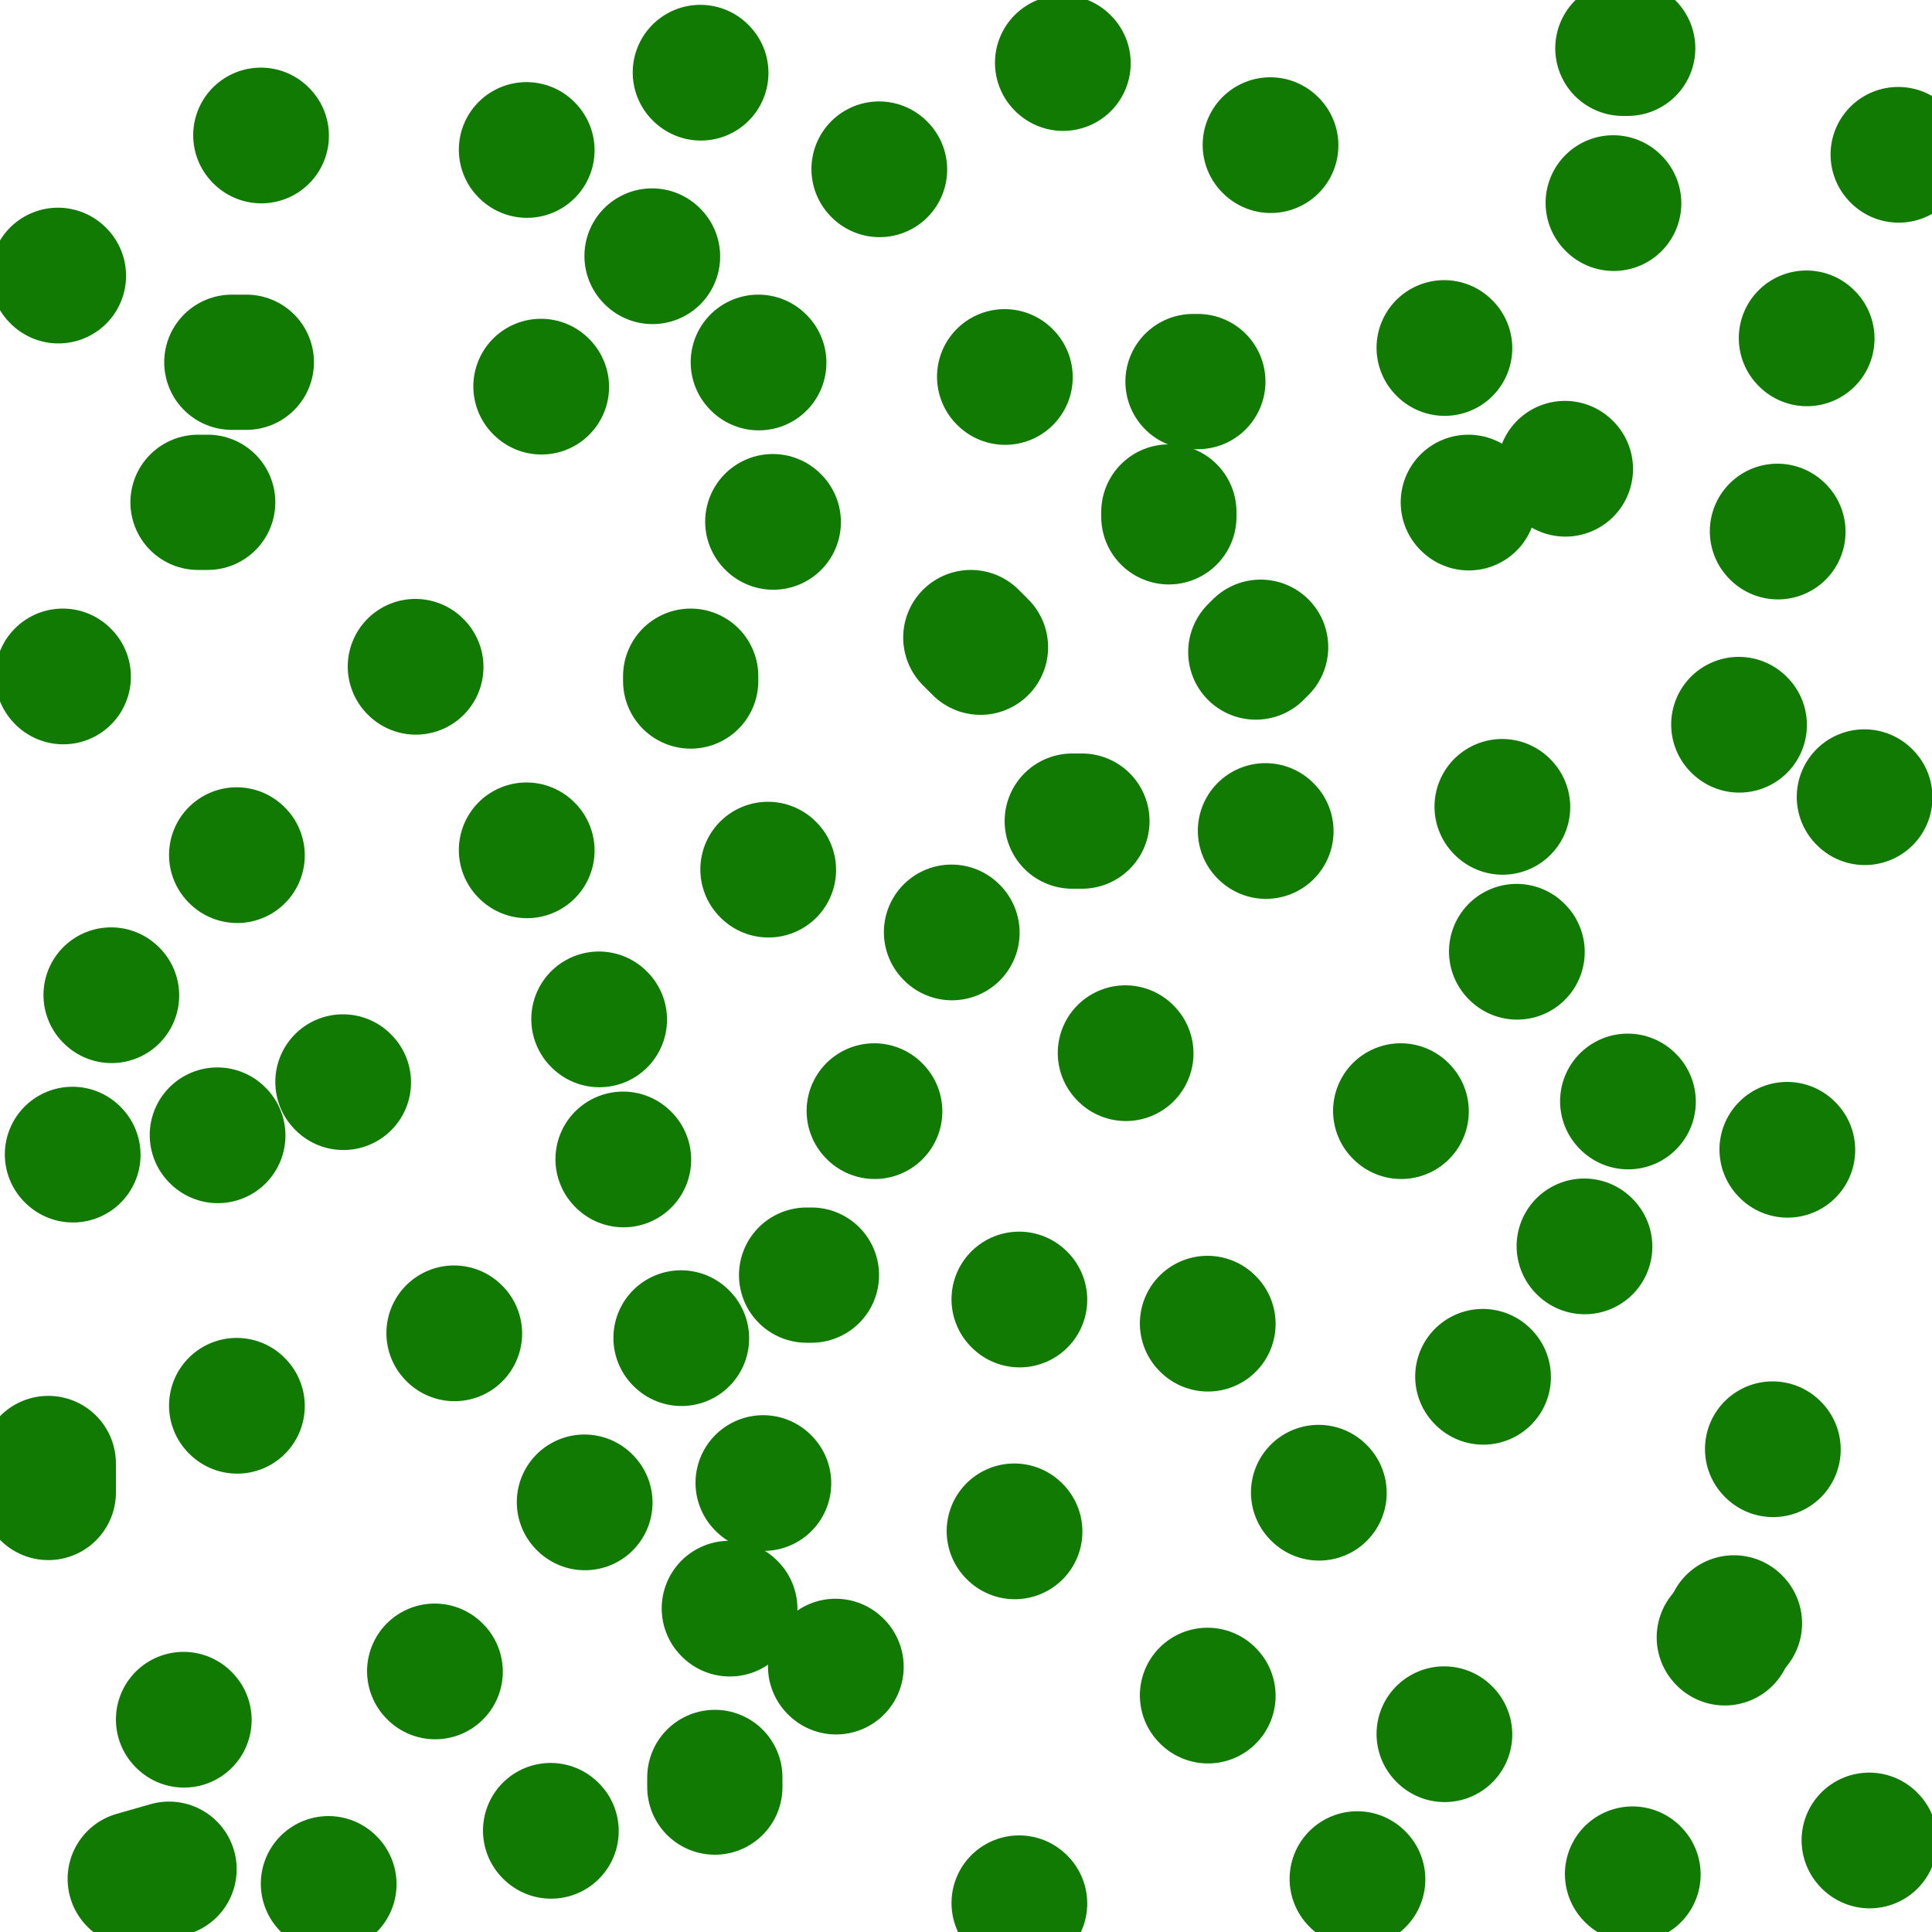
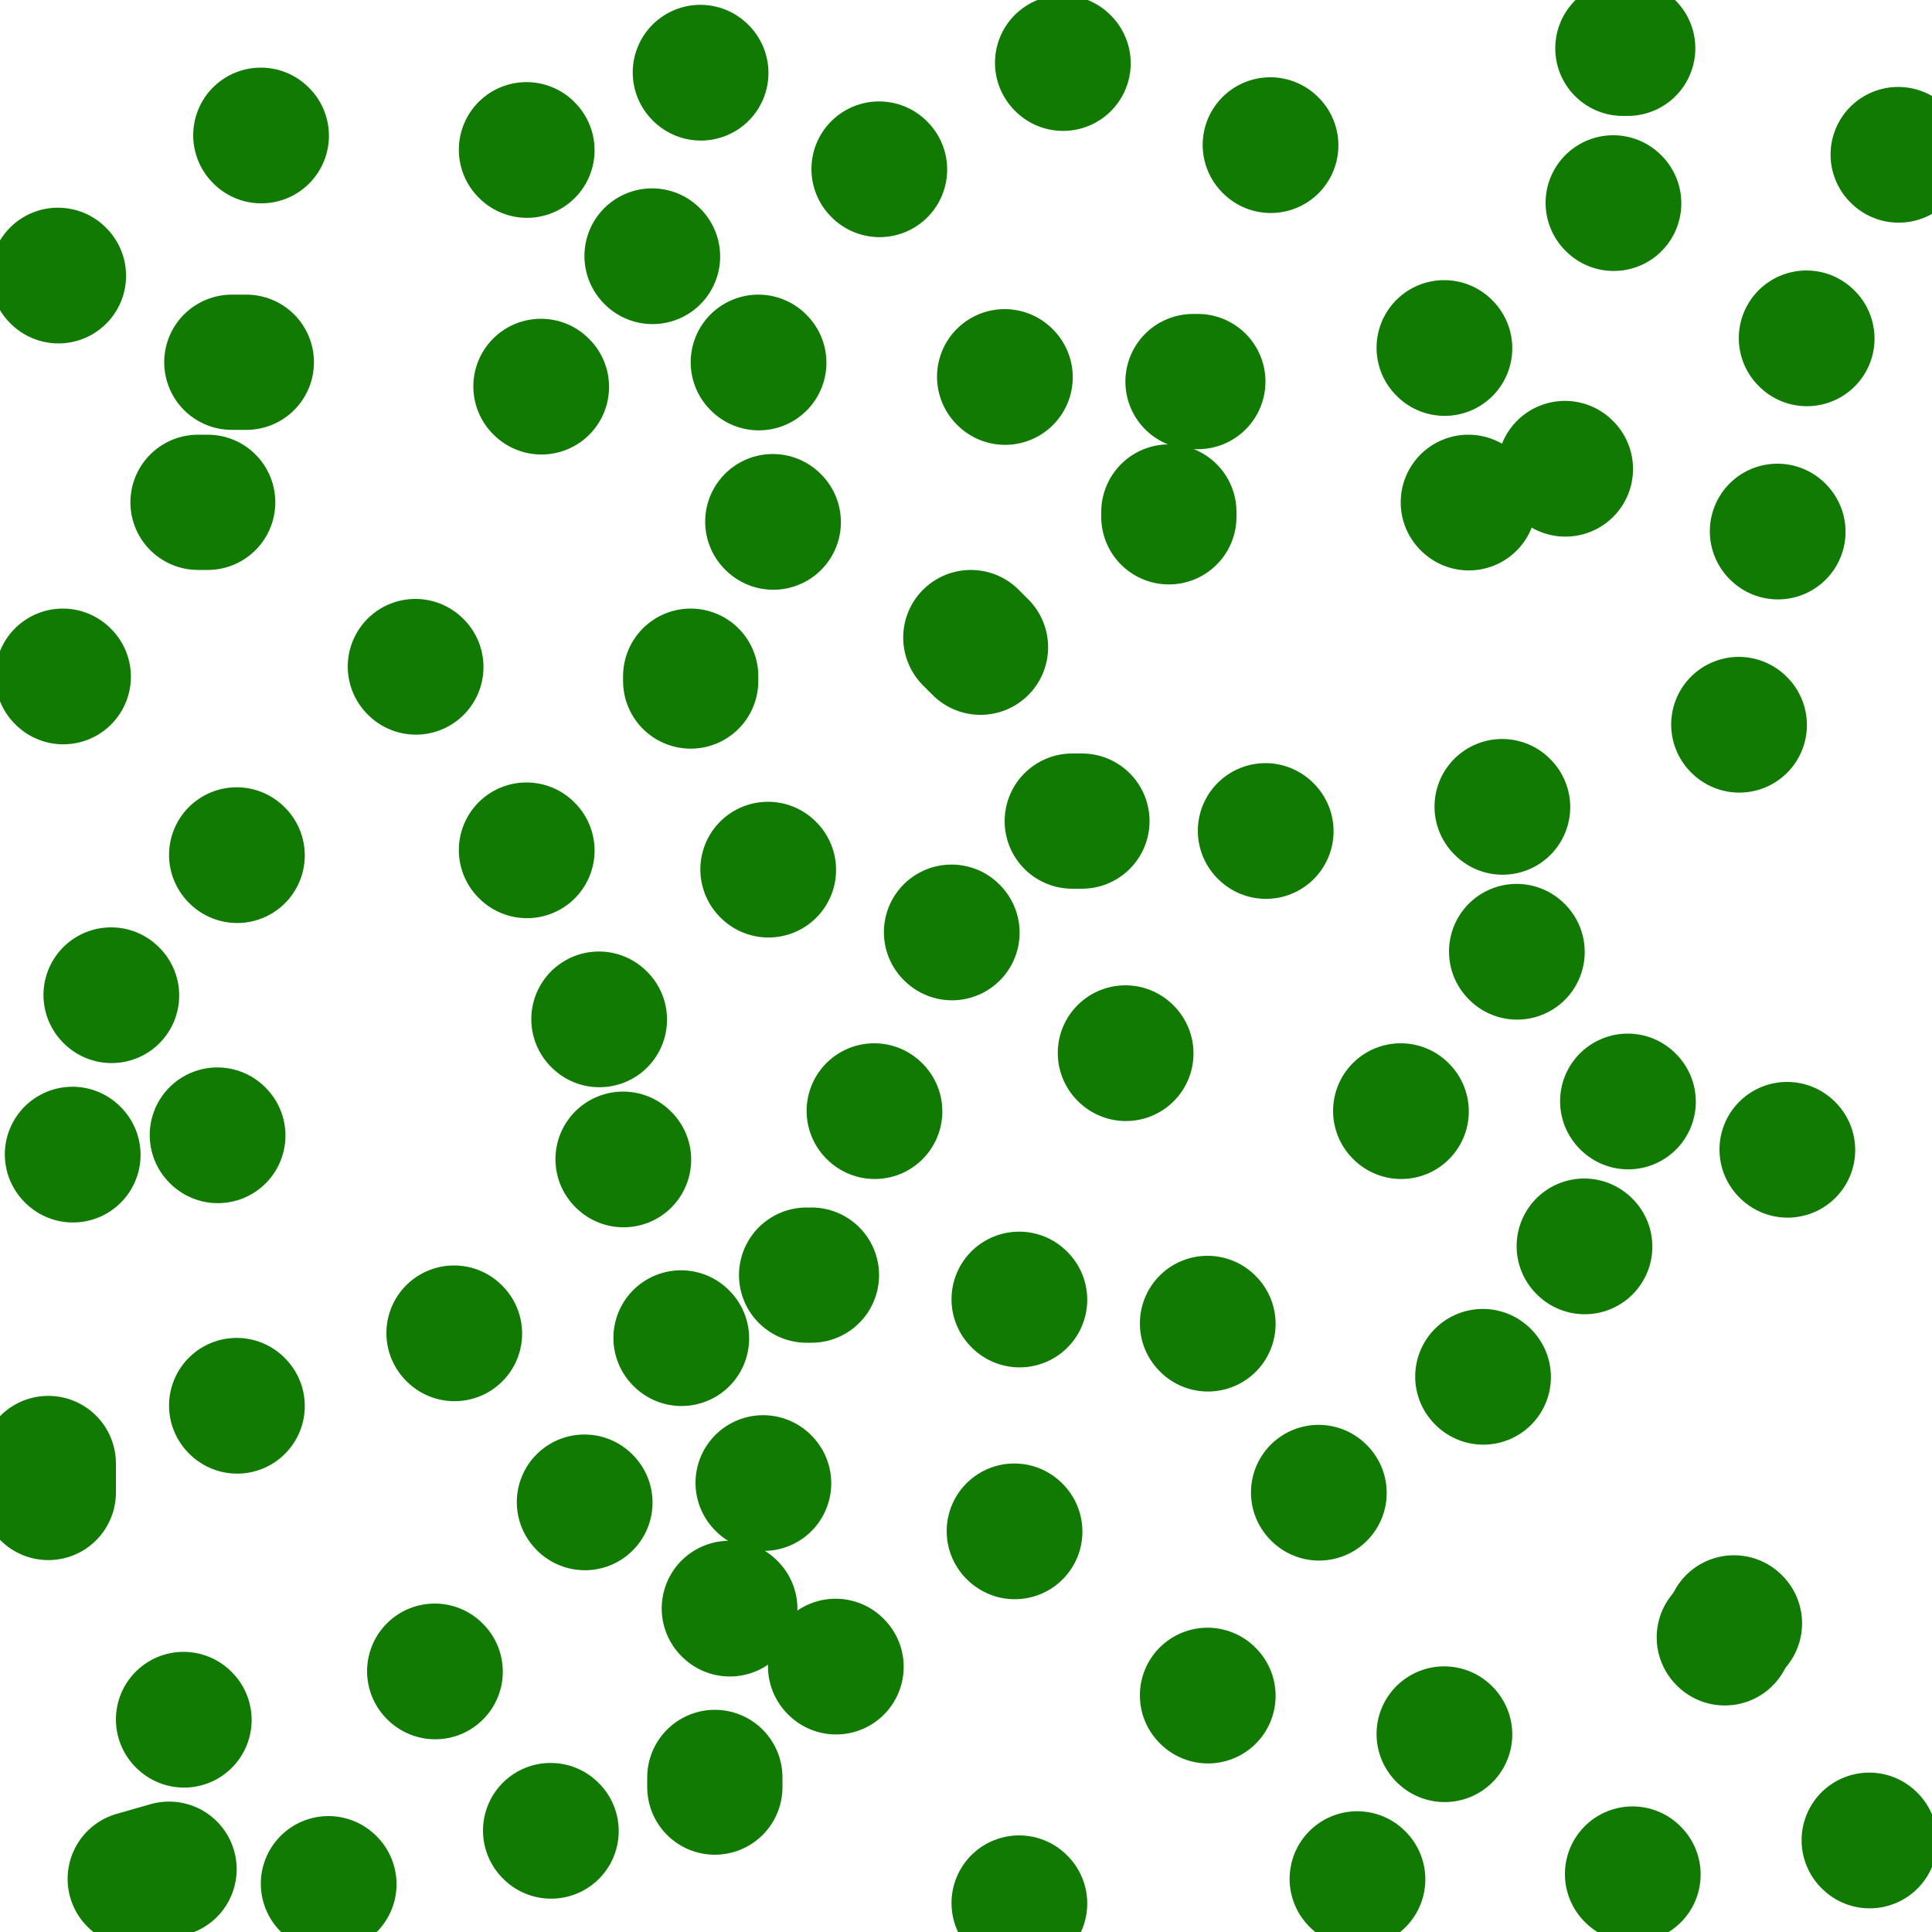
<svg xmlns="http://www.w3.org/2000/svg" viewBox="0 0 400 400" version="1.1">
  <g fill="none" stroke="rgb(16,122,3)" stroke-width="28" stroke-linecap="round" stroke-linejoin="round">
    <path d="M197,193c0.000,0.000 0.100,0.100 0.1,0.1" />
    <path d="M129,240c0.000,0.000 0.100,0.100 0.1,0.1" />
    <path d="M94,276c0.000,0.000 0.100,0.100 0.1,0.1" />
    <path d="M151,333c0.000,0.000 0.100,0.100 0.1,0.1" />
    <path d="M299,359c0.000,0.000 0.100,0.100 0.1,0.1" />
-     <path d="M367,300c0.000,0.000 0.100,0.100 0.1,0.1" />
    <path d="M211,269c0.000,0.000 0.100,0.100 0.1,0.1" />
    <path d="M158,307c0.000,0.000 0.100,0.100 0.1,0.1" />
    <path d="M210,317c0.000,0.000 0.100,0.100 0.1,0.1" />
    <path d="M307,285c0.000,0.000 0.100,0.100 0.1,0.1" />
    <path d="M290,230c0.000,0.000 0.100,0.100 0.1,0.1" />
    <path d="M181,230c0.000,0.000 0.100,0.100 0.1,0.1" />
    <path d="M86,138c0.000,0.000 0.100,0.100 0.1,0.1" />
    <path d="M45,235c0.000,0.000 0.100,0.100 0.1,0.1" />
    <path d="M159,180c0.000,0.000 0.100,0.100 0.1,0.1" />
-     <path d="M71,224c0.000,0.000 0.100,0.100 0.1,0.1" />
    <path d="M49,291c0.000,0.000 0.100,0.100 0.1,0.1" />
    <path d="M38,356c0.000,0.000 0.100,0.100 0.1,0.1" />
    <path d="M114,379c0.000,0.000 0.100,0.100 0.1,0.1" />
    <path d="M211,394c0.000,0.000 0.100,0.100 0.1,0.1" />
    <path d="M250,351c0.000,0.000 0.100,0.100 0.1,0.1" />
    <path d="M250,274c0.000,0.000 0.100,0.100 0.1,0.1" />
    <path d="M233,218c0.000,0.000 0.100,0.100 0.1,0.1" />
    <path d="M311,167c0.000,0.000 0.100,0.100 0.1,0.1" />
    <path d="M337,228c0.000,0.000 0.100,0.100 0.1,0.1" />
    <path d="M370,238c0.000,0.000 0.100,0.100 0.1,0.1" />
-     <path d="M386,165c0.000,0.000 0.100,0.100 0.1,0.1" />
    <path d="M368,110c0.000,0.000 0.100,0.100 0.1,0.1" />
    <path d="M393,32c0.000,0.000 0.100,0.100 0.1,0.1" />
    <path d="M337,10c0.000,0.000 -1.000,0.000 -1,0" />
    <path d="M263,30c0.000,0.000 0.100,0.100 0.1,0.1" />
    <path d="M182,35c0.000,0.000 0.100,0.100 0.1,0.1" />
    <path d="M109,31c0.000,0.000 0.100,0.100 0.1,0.1" />
    <path d="M54,28c0.000,0.000 0.100,0.100 0.1,0.1" />
    <path d="M12,57c0.000,0.000 0.100,0.100 0.1,0.1" />
    <path d="M41,104c0.000,0.000 2.000,0.000 2,0" />
    <path d="M112,80c0.000,0.000 0.100,0.100 0.1,0.1" />
    <path d="M208,78c0.000,0.000 0.100,0.100 0.1,0.1" />
    <path d="M247,79c0.000,0.000 1.000,0.000 1,0" />
    <path d="M299,72c0.000,0.000 0.100,0.100 0.1,0.1" />
    <path d="M324,97c0.000,0.000 0.100,0.100 0.1,0.1" />
-     <path d="M261,134c0.000,0.000 -1.000,1.000 -1,1" />
    <path d="M203,134c0.000,0.000 -2.000,-2.000 -2,-2" />
    <path d="M160,108c0.000,0.000 0.100,0.100 0.1,0.1" />
    <path d="M143,140c0.000,0.000 0.000,1.000 0,1" />
    <path d="M109,176c0.000,0.000 0.100,0.100 0.1,0.1" />
    <path d="M49,177c0.000,0.000 0.100,0.100 0.1,0.1" />
    <path d="M23,206c0.000,0.000 0.100,0.100 0.1,0.1" />
    <path d="M13,140c0.000,0.000 0.100,0.100 0.1,0.1" />
    <path d="M48,75c0.000,0.000 3.000,0.000 3,0" />
    <path d="M135,53c0.000,0.000 0.100,0.100 0.1,0.1" />
    <path d="M220,13c0.000,0.000 0.100,0.100 0.1,0.1" />
    <path d="M334,42c0.000,0.000 0.100,0.100 0.1,0.1" />
    <path d="M374,70c0.000,0.000 0.100,0.100 0.1,0.1" />
    <path d="M262,172c0.000,0.000 0.100,0.100 0.1,0.1" />
    <path d="M222,170c0.000,0.000 2.000,0.000 2,0" />
    <path d="M357,339c0.000,0.000 0.100,0.100 0.1,0.1" />
    <path d="M387,381c0.000,0.000 0.100,0.100 0.1,0.1" />
    <path d="M338,388c0.000,0.000 0.100,0.100 0.1,0.1" />
    <path d="M281,389c0.000,0.000 0.100,0.100 0.1,0.1" />
    <path d="M173,345c0.000,0.000 0.100,0.100 0.1,0.1" />
    <path d="M148,368c0.000,0.000 0.000,2.000 0,2" />
    <path d="M68,390c0.000,0.000 0.100,0.100 0.1,0.1" />
    <path d="M35,387c0.000,0.000 -7.000,2.000 -7,2" />
    <path d="M10,309c0.000,0.000 0.000,-6.000 0,-6" />
    <path d="M15,239c0.000,0.000 0.100,0.100 0.1,0.1" />
    <path d="M90,346c0.000,0.000 0.100,0.100 0.1,0.1" />
    <path d="M121,311c0.000,0.000 0.100,0.100 0.1,0.1" />
    <path d="M141,277c0.000,0.000 0.100,0.100 0.1,0.1" />
    <path d="M167,264c0.000,0.000 1.000,0.000 1,0" />
    <path d="M273,309c0.000,0.000 0.100,0.100 0.1,0.1" />
    <path d="M359,336c0.000,0.000 0.100,0.100 0.1,0.1" />
    <path d="M328,258c0.000,0.000 0.100,0.100 0.1,0.1" />
    <path d="M314,197c0.000,0.000 0.100,0.100 0.1,0.1" />
    <path d="M360,150c0.000,0.000 0.100,0.100 0.1,0.1" />
    <path d="M304,104c0.000,0.000 0.100,0.100 0.1,0.1" />
    <path d="M124,211c0.000,0.000 0.100,0.100 0.1,0.1" />
    <path d="M242,106c0.000,0.000 0.000,1.000 0,1" />
    <path d="M157,75c0.000,0.000 0.100,0.100 0.1,0.1" />
    <path d="M145,15c0.000,0.000 0.100,0.100 0.1,0.1" />
  </g>
</svg>